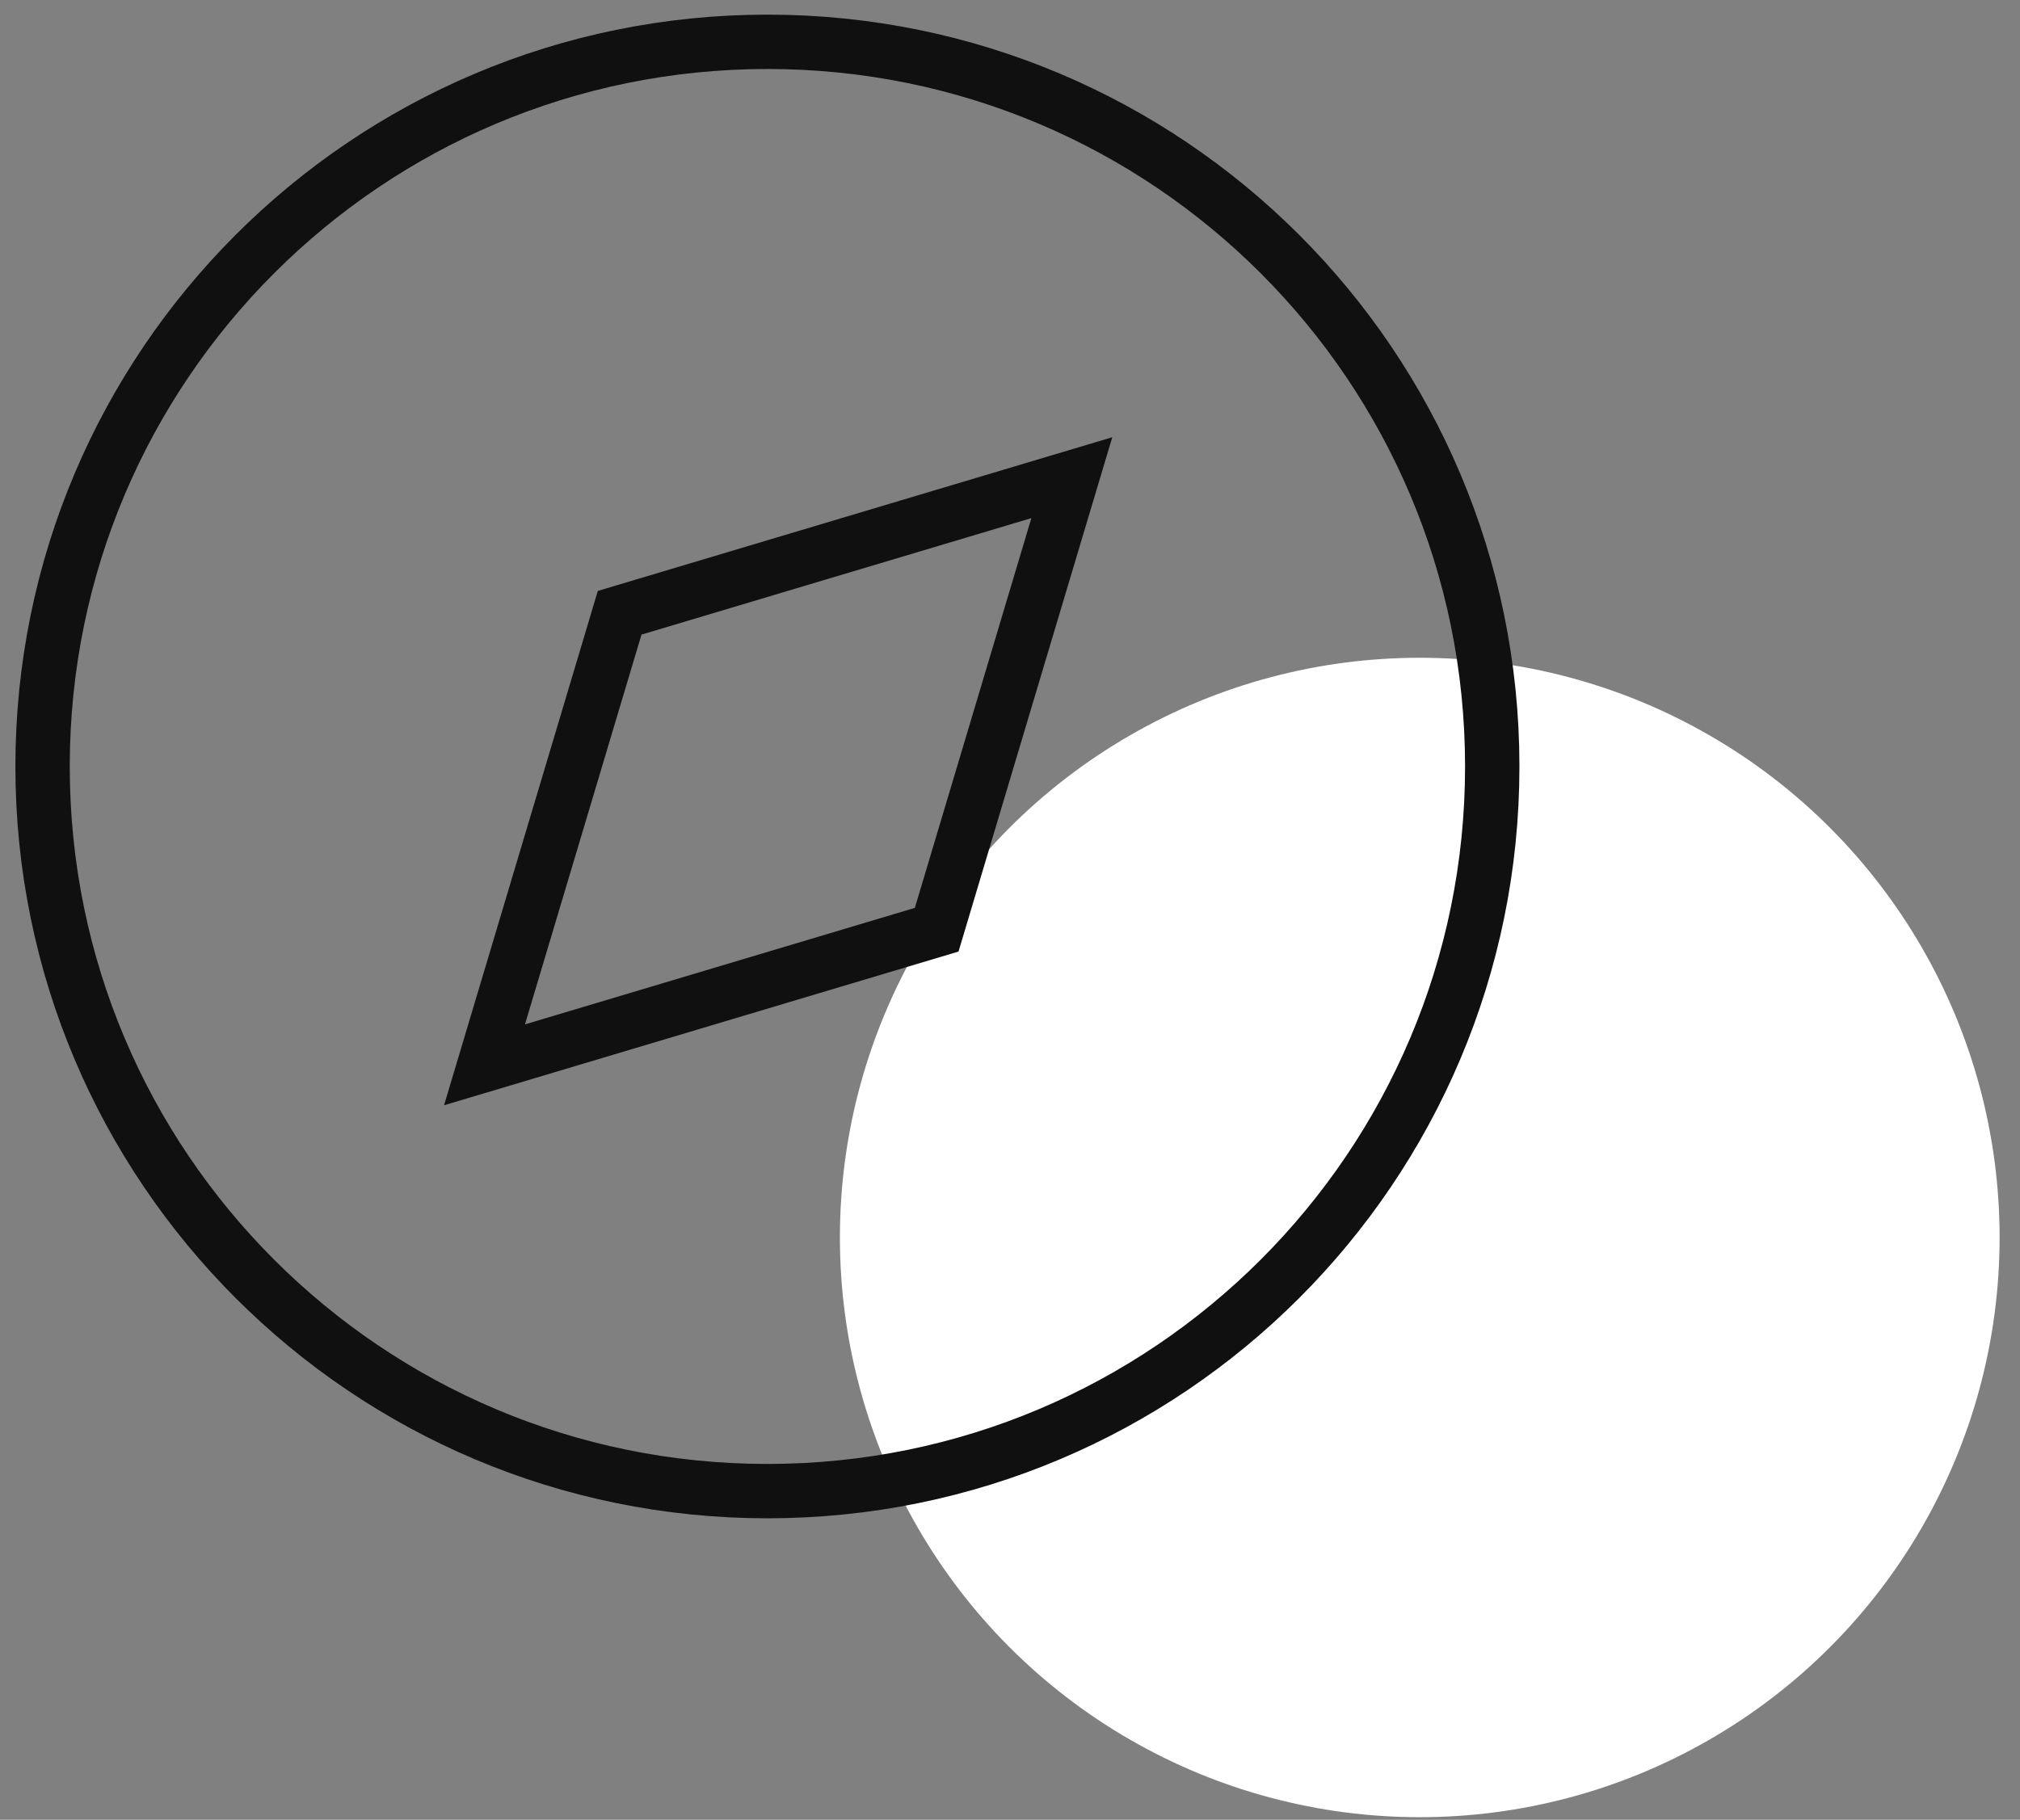
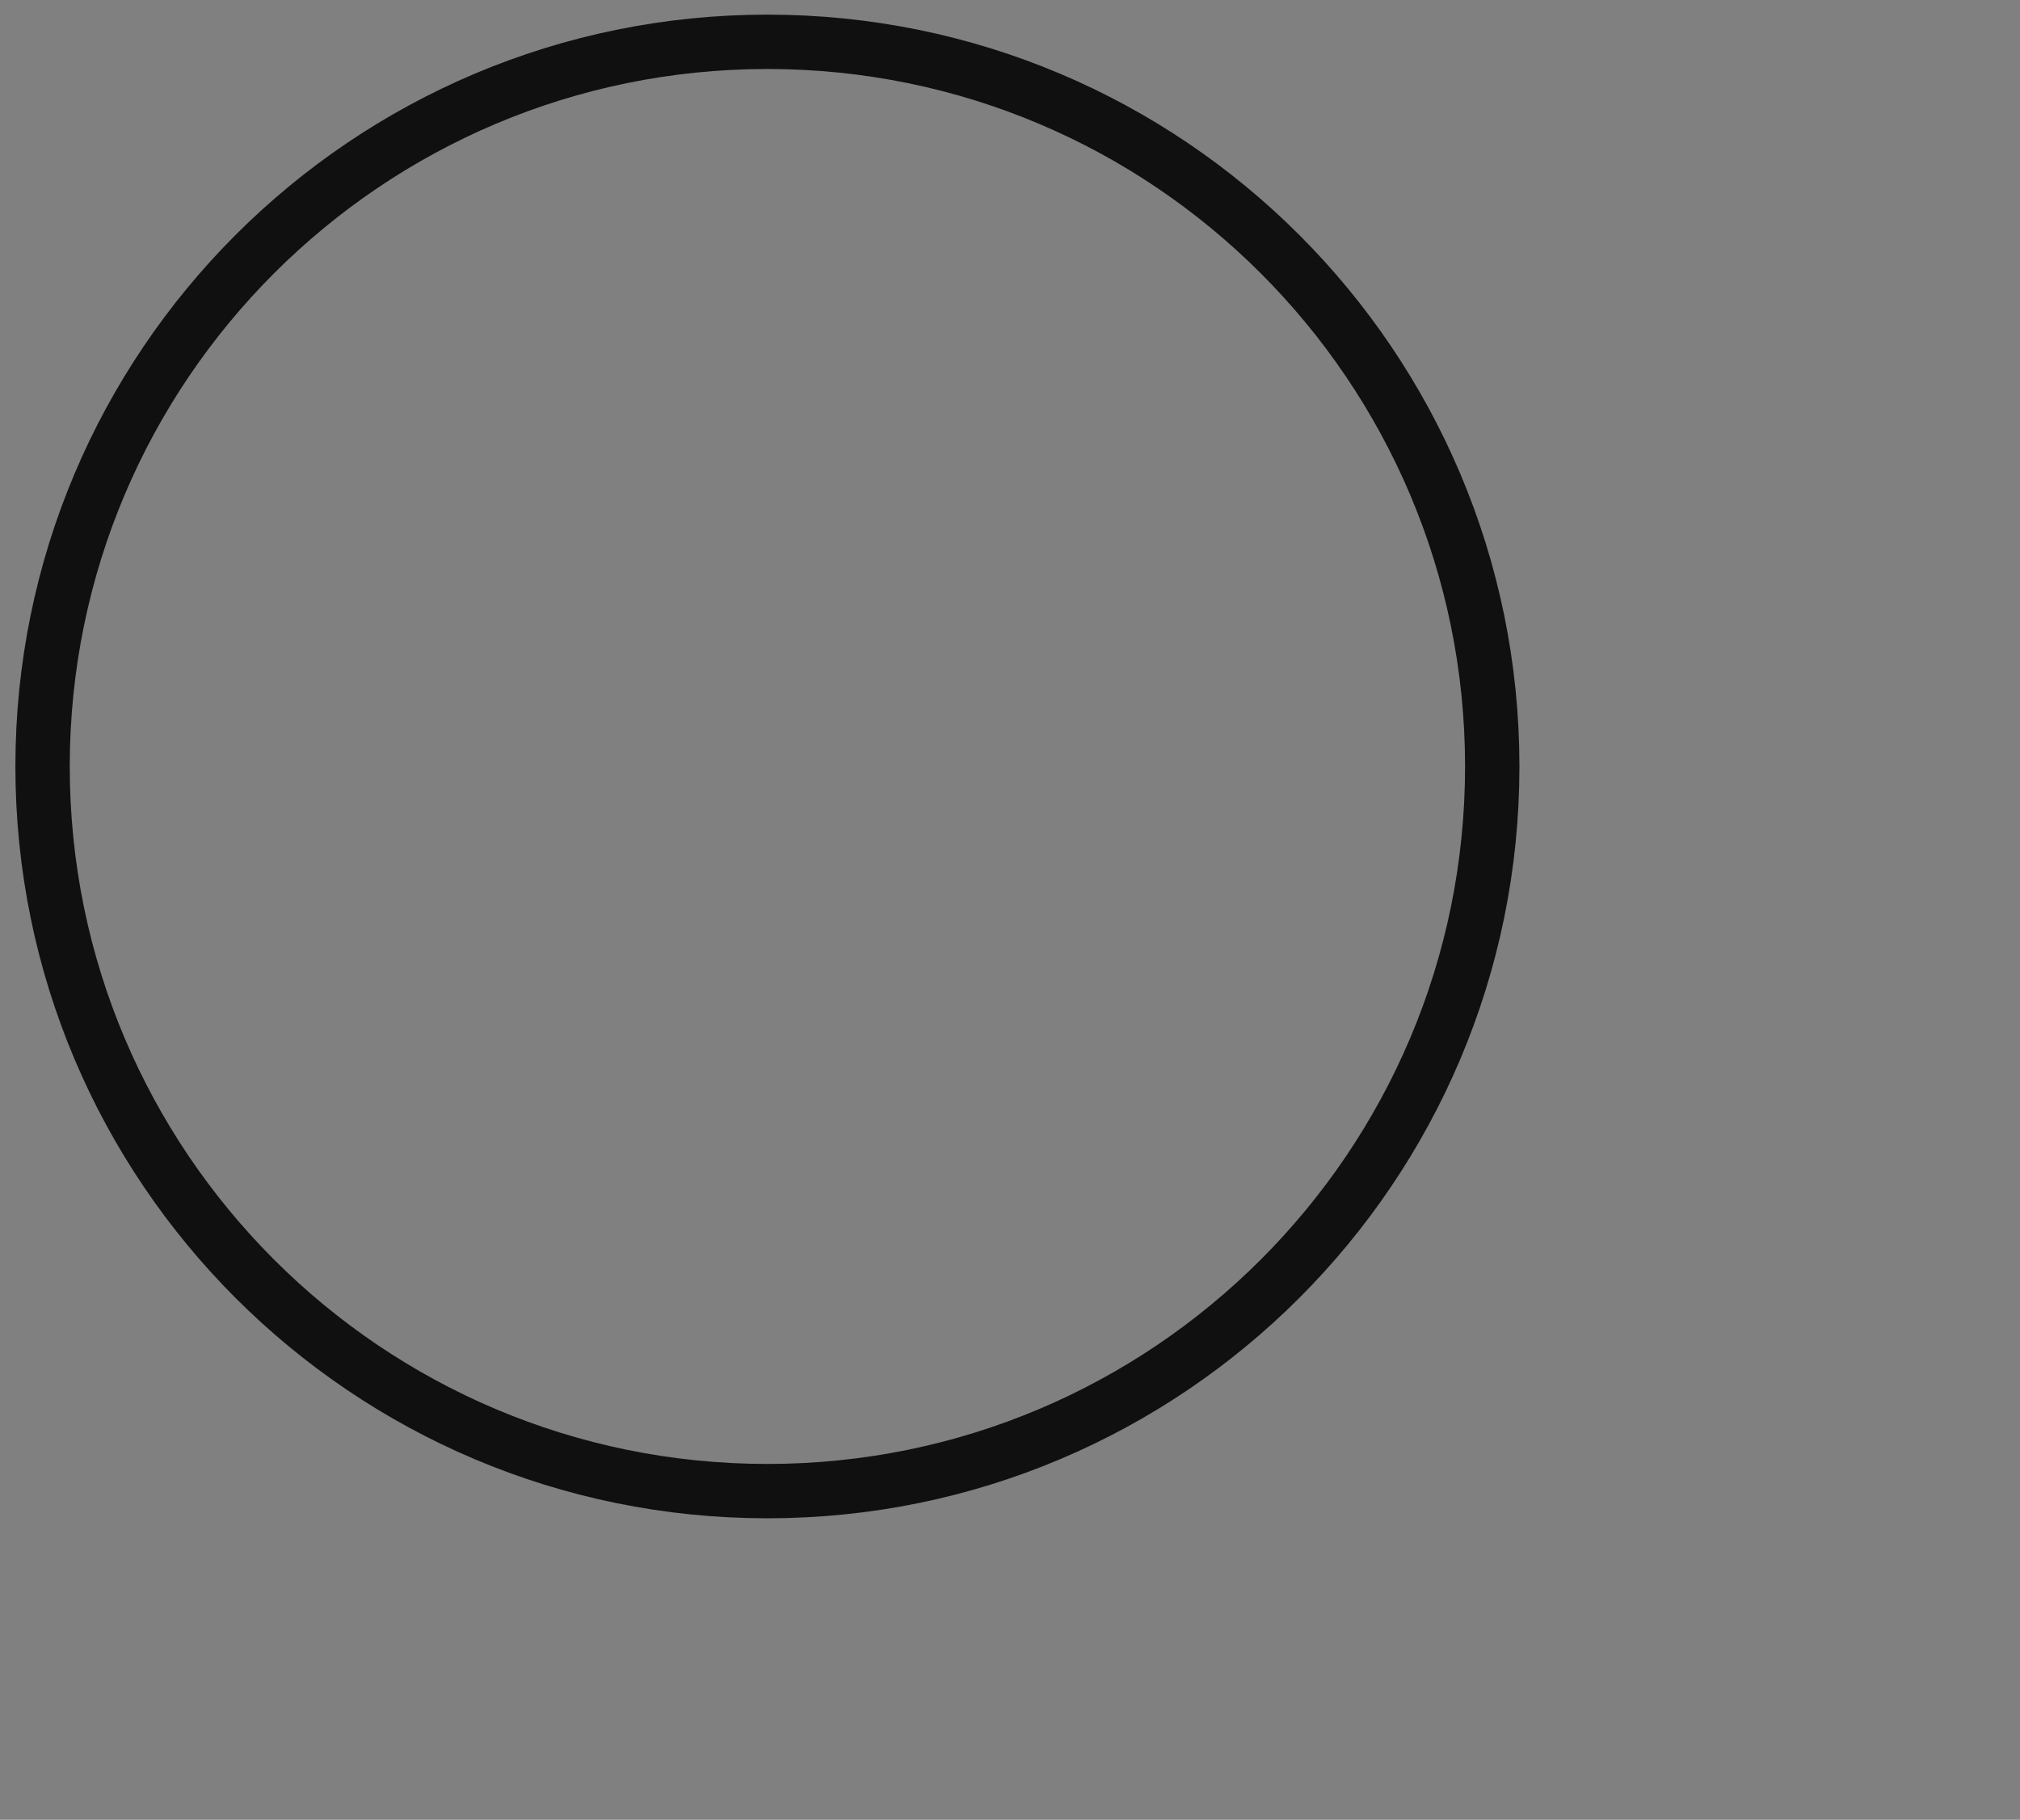
<svg xmlns="http://www.w3.org/2000/svg" width="91" height="82" viewBox="0 0 91 82" fill="none">
  <rect x="0" y="0" width="91" height="82" fill="#808080" stroke="none" />
-   <circle cx="63.959" cy="55.761" r="26.122" fill="white" />
  <path d="M34.572 67.19C52.605 67.19 67.225 52.57 67.225 34.537C67.225 16.503 52.605 1.884 34.572 1.884C16.538 1.884 1.918 16.503 1.918 34.537C1.918 52.57 16.538 67.19 34.572 67.19Z" stroke="#101010" stroke-width="2.449" stroke-linecap="round" stroke-linejoin="round" />
-   <path d="M27.915 27.611L48.285 21.524L42.197 41.893L21.827 47.981L27.915 27.611Z" stroke="#101010" stroke-width="2.449" />
</svg>